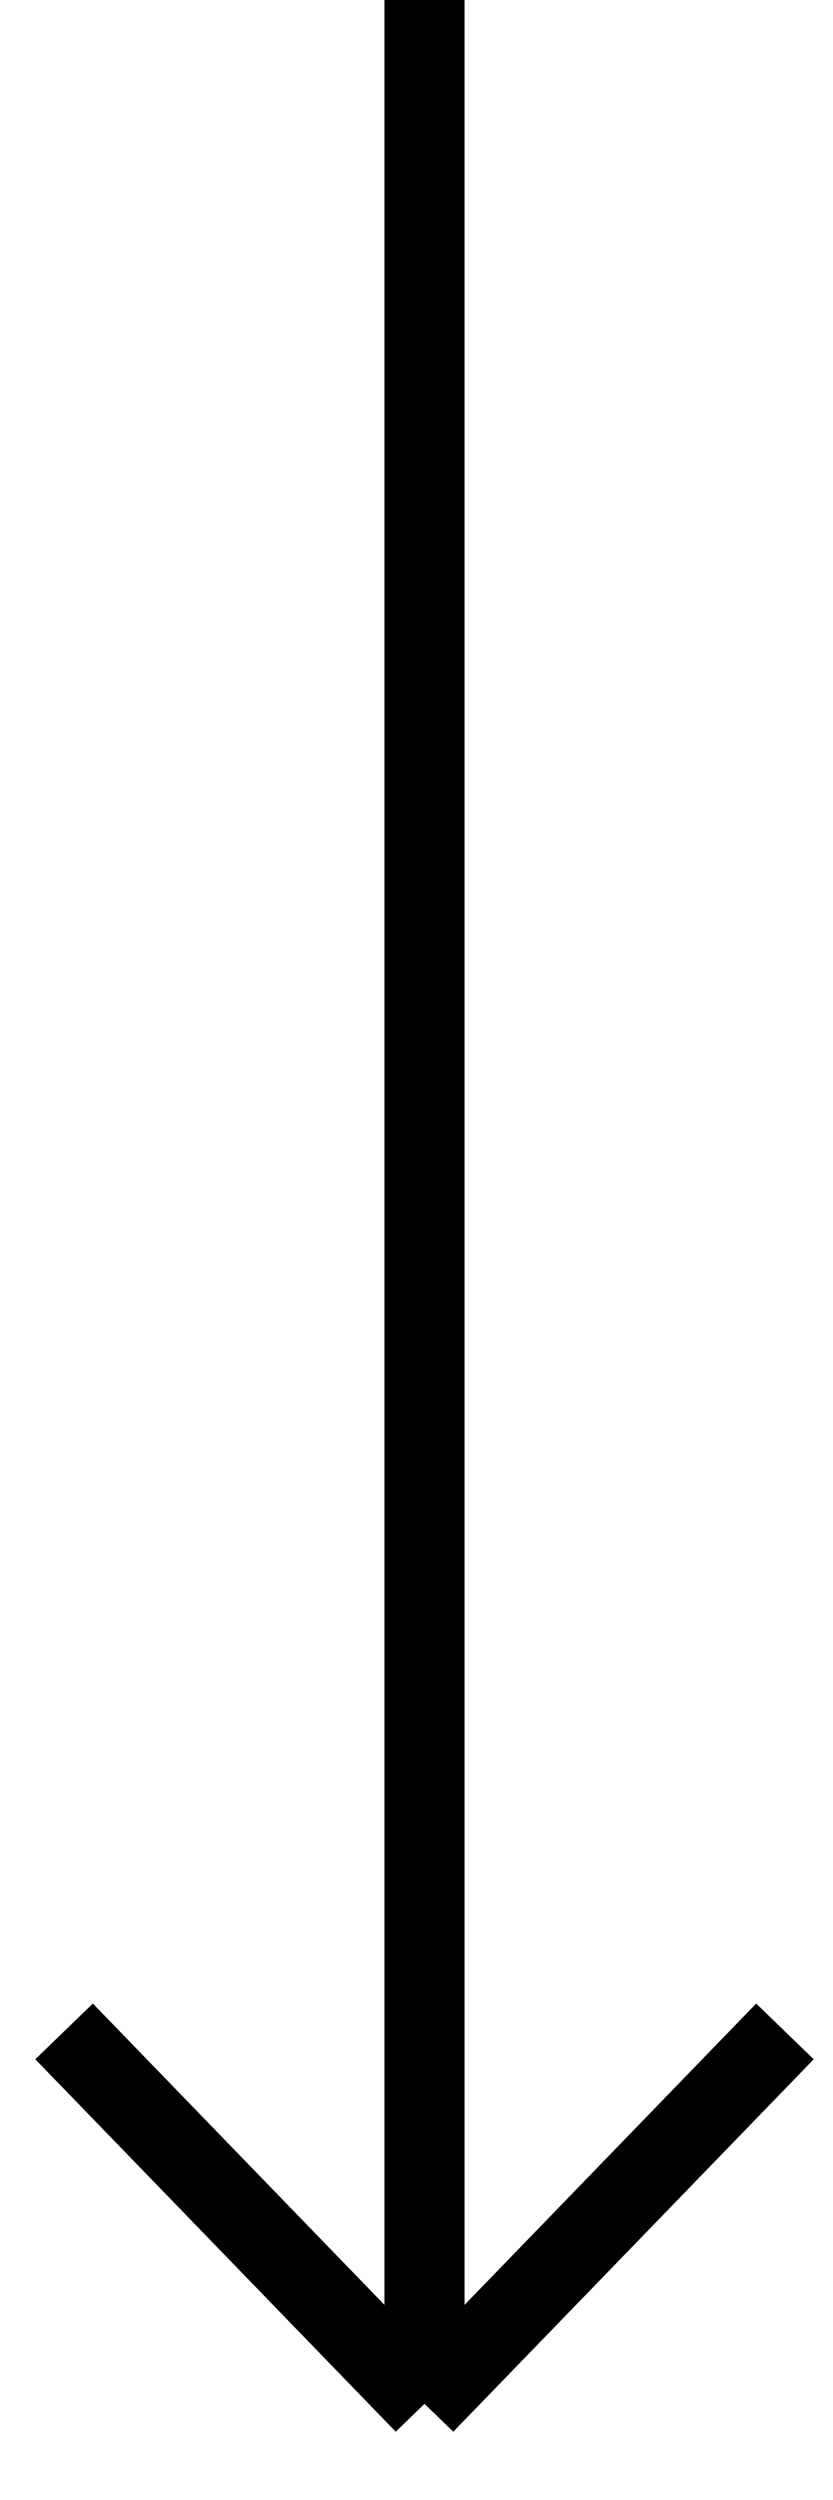
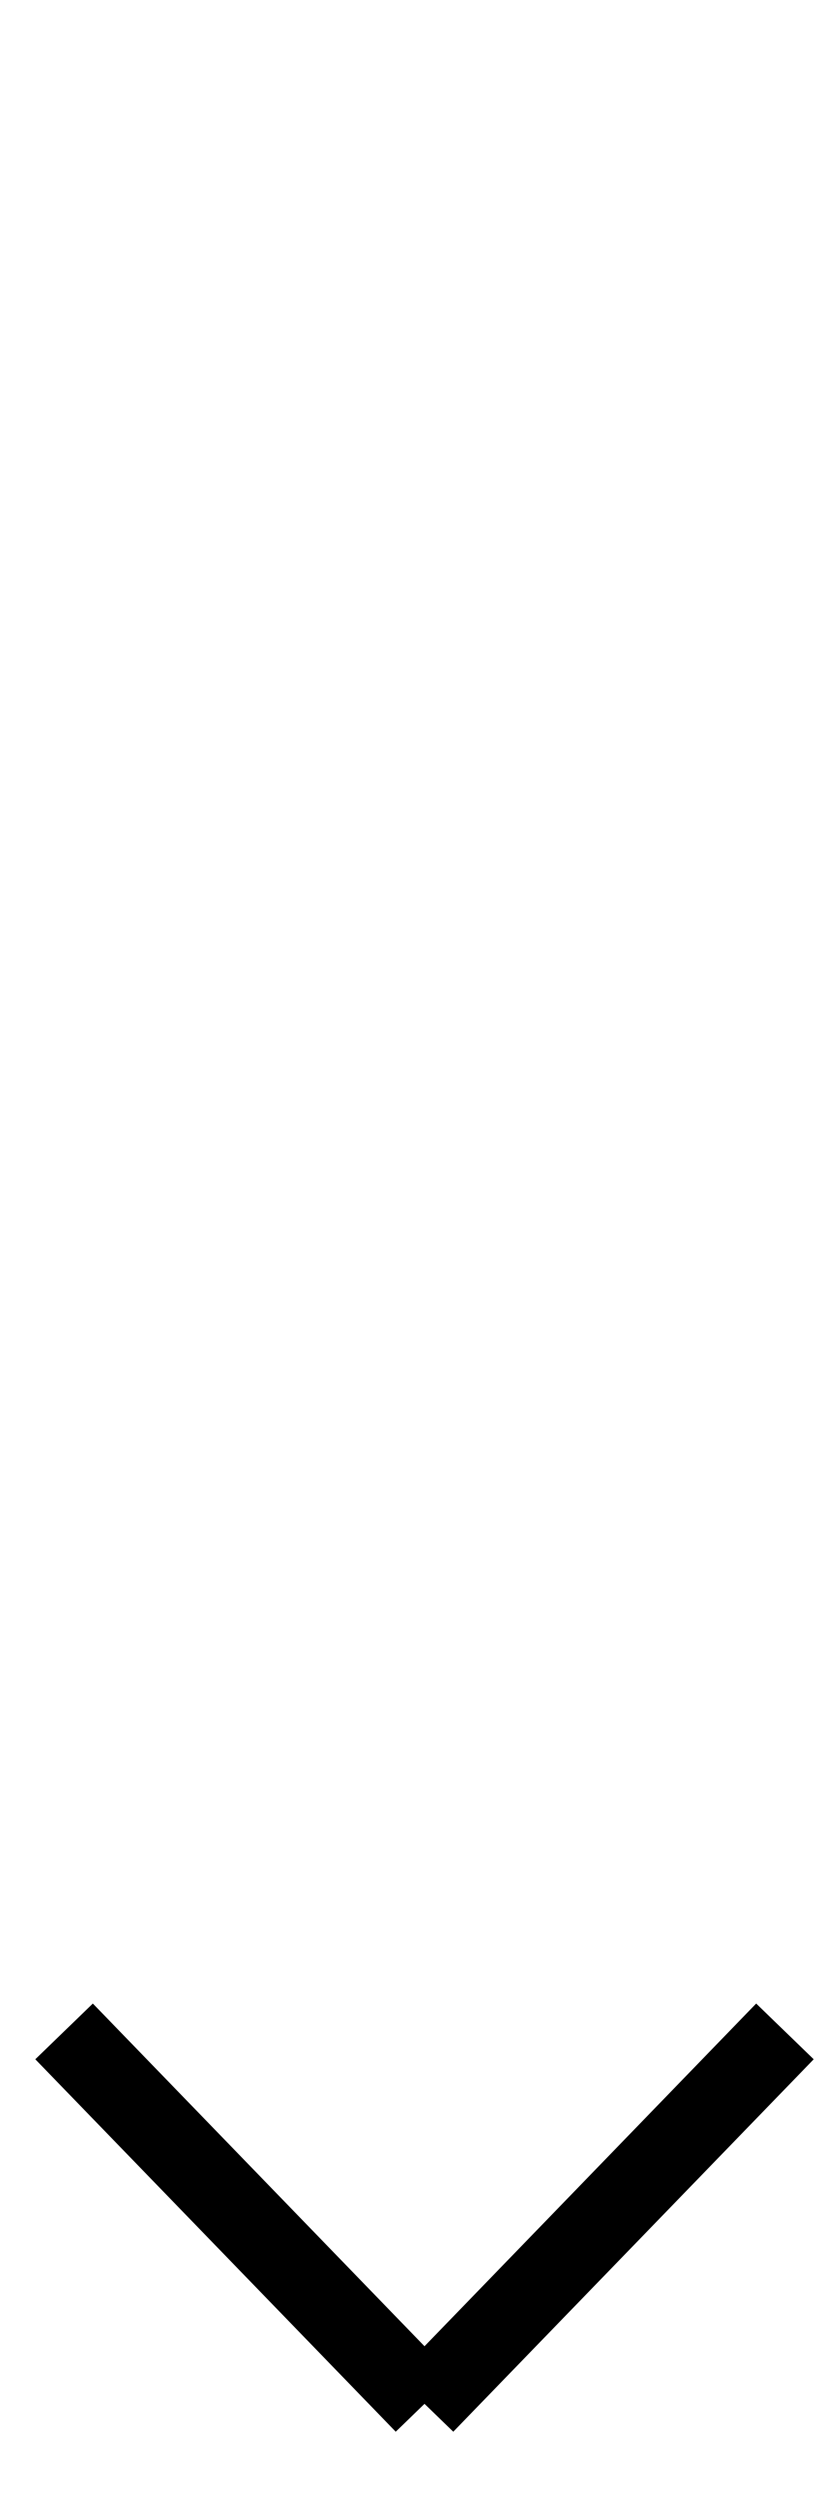
<svg xmlns="http://www.w3.org/2000/svg" width="13" height="39" viewBox="0 0 13 39" fill="none">
-   <path d="M6.625 -2.45877e-07L6.625 37.5M6.625 37.5L12.25 31.69M6.625 37.5L1 31.69" stroke="black" stroke-width="1.25" />
+   <path d="M6.625 -2.45877e-07M6.625 37.5L12.25 31.69M6.625 37.5L1 31.69" stroke="black" stroke-width="1.25" />
</svg>